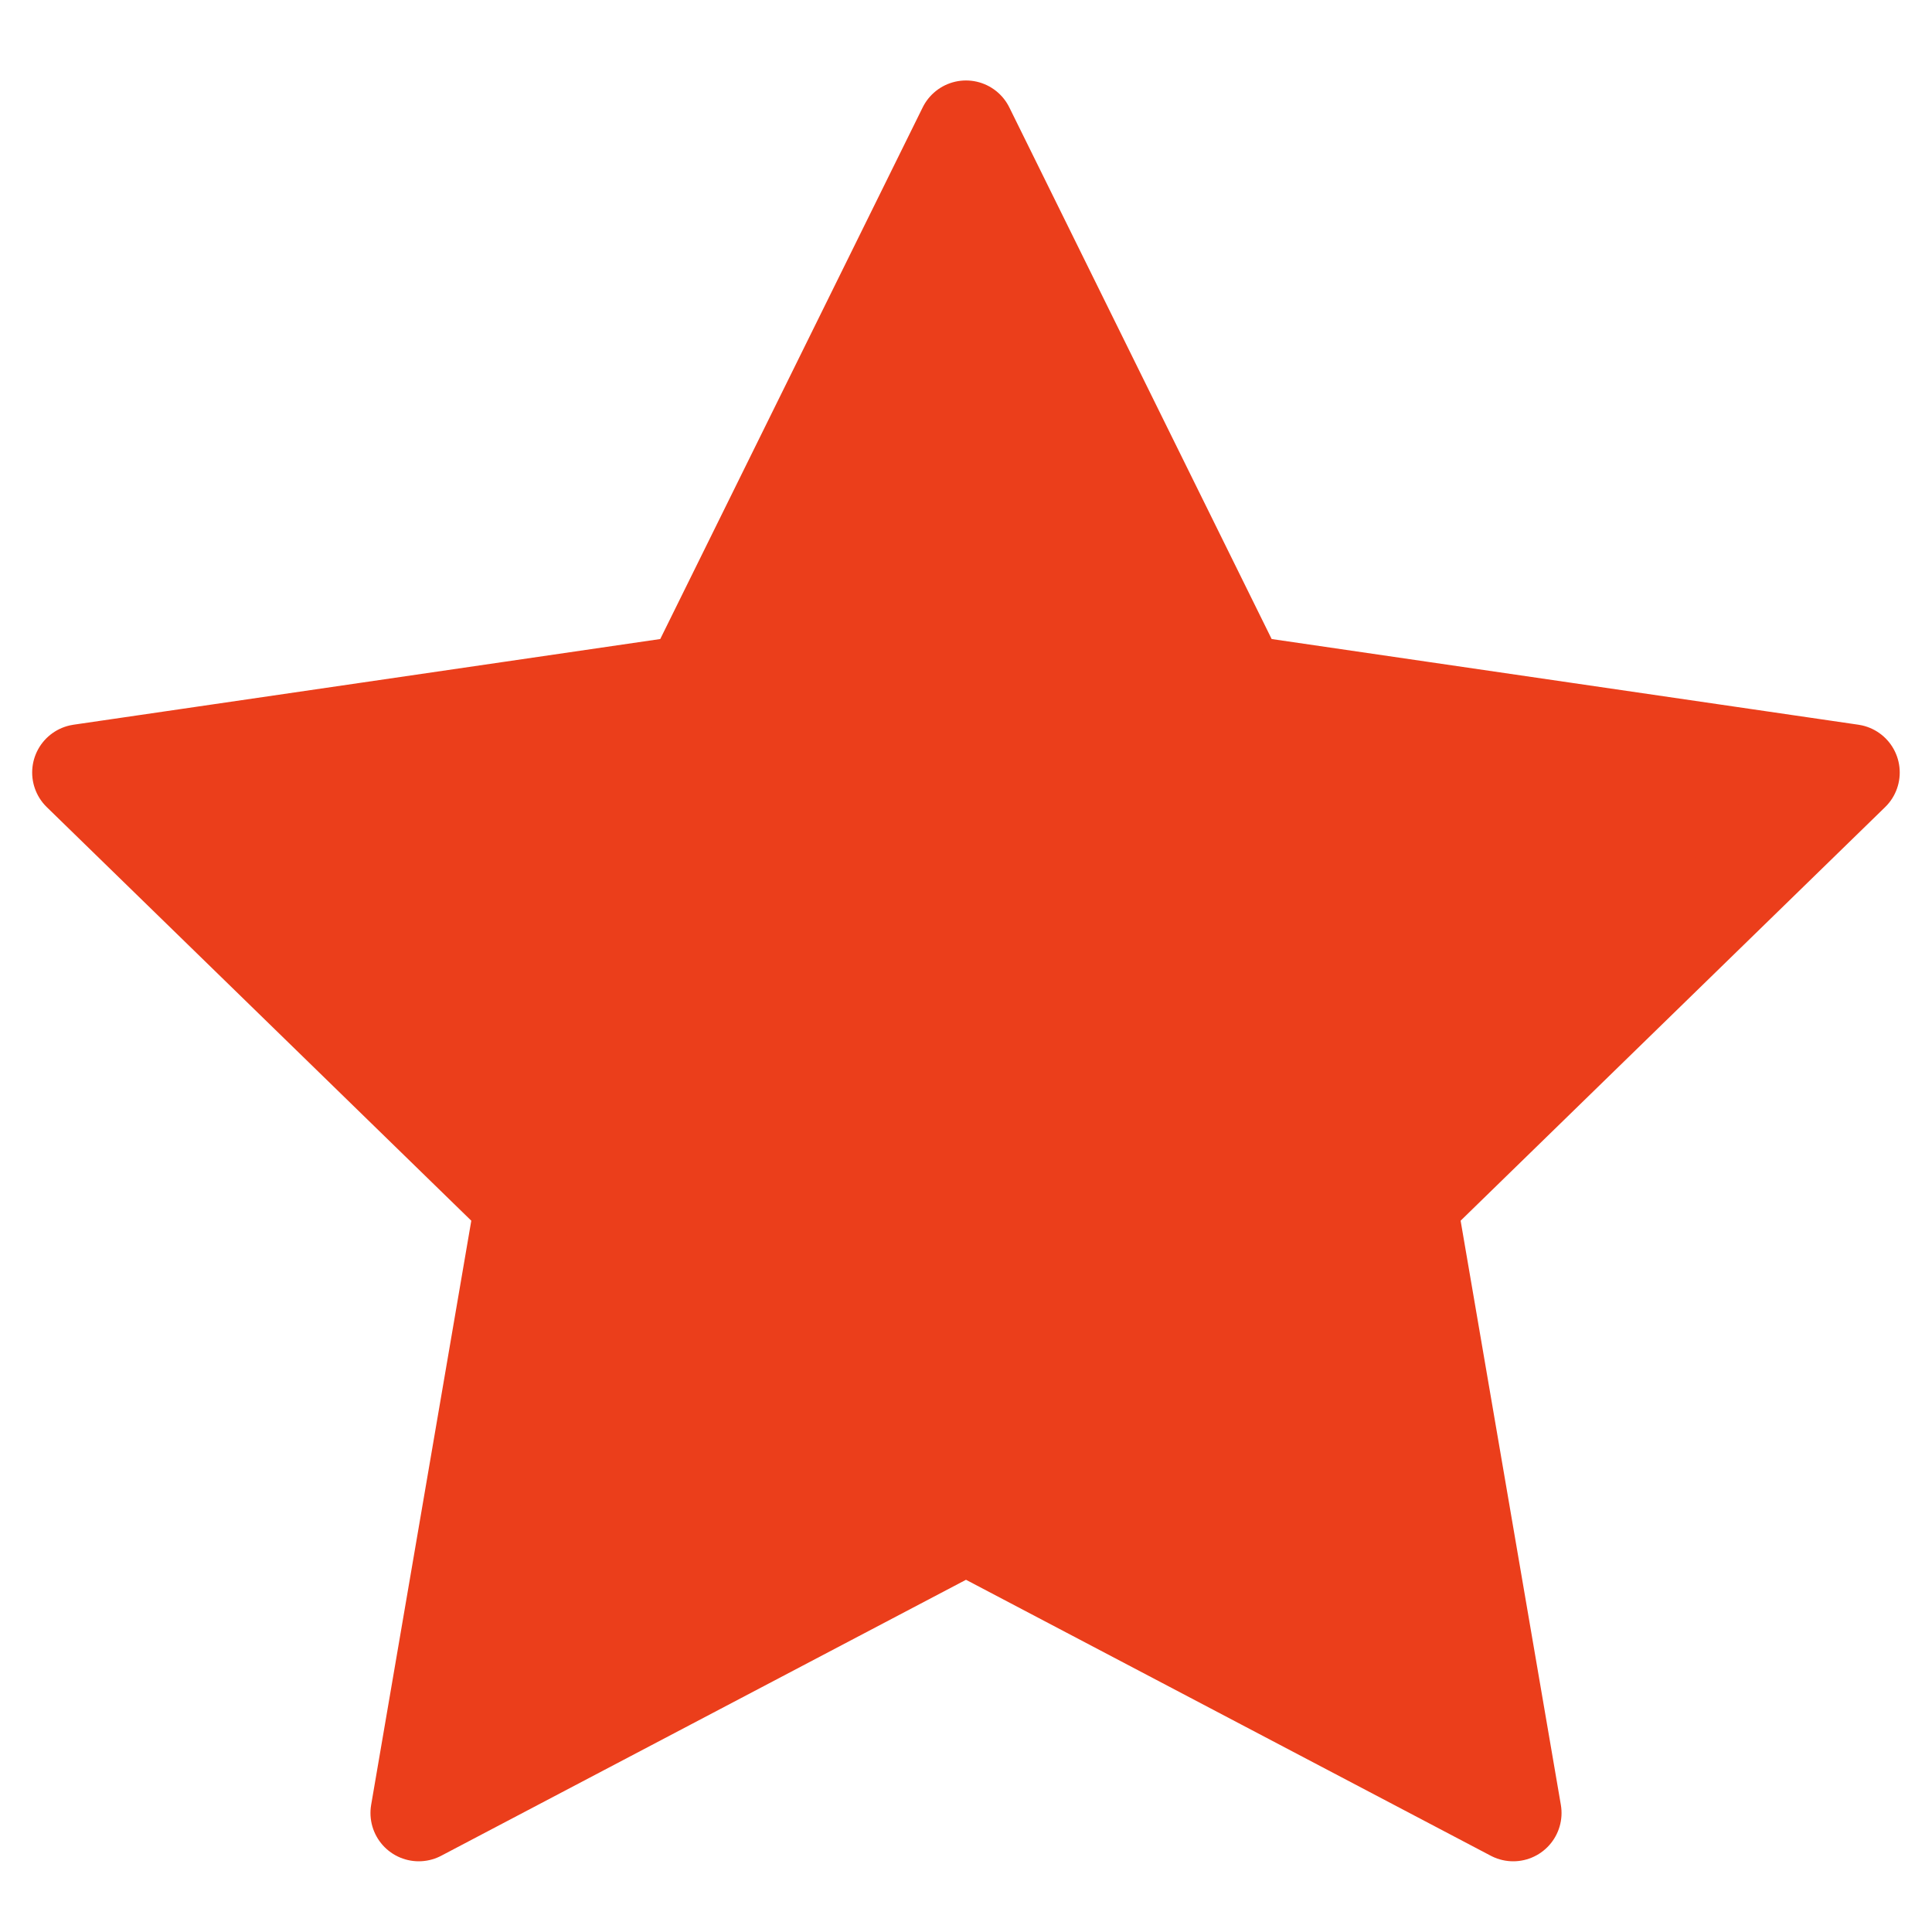
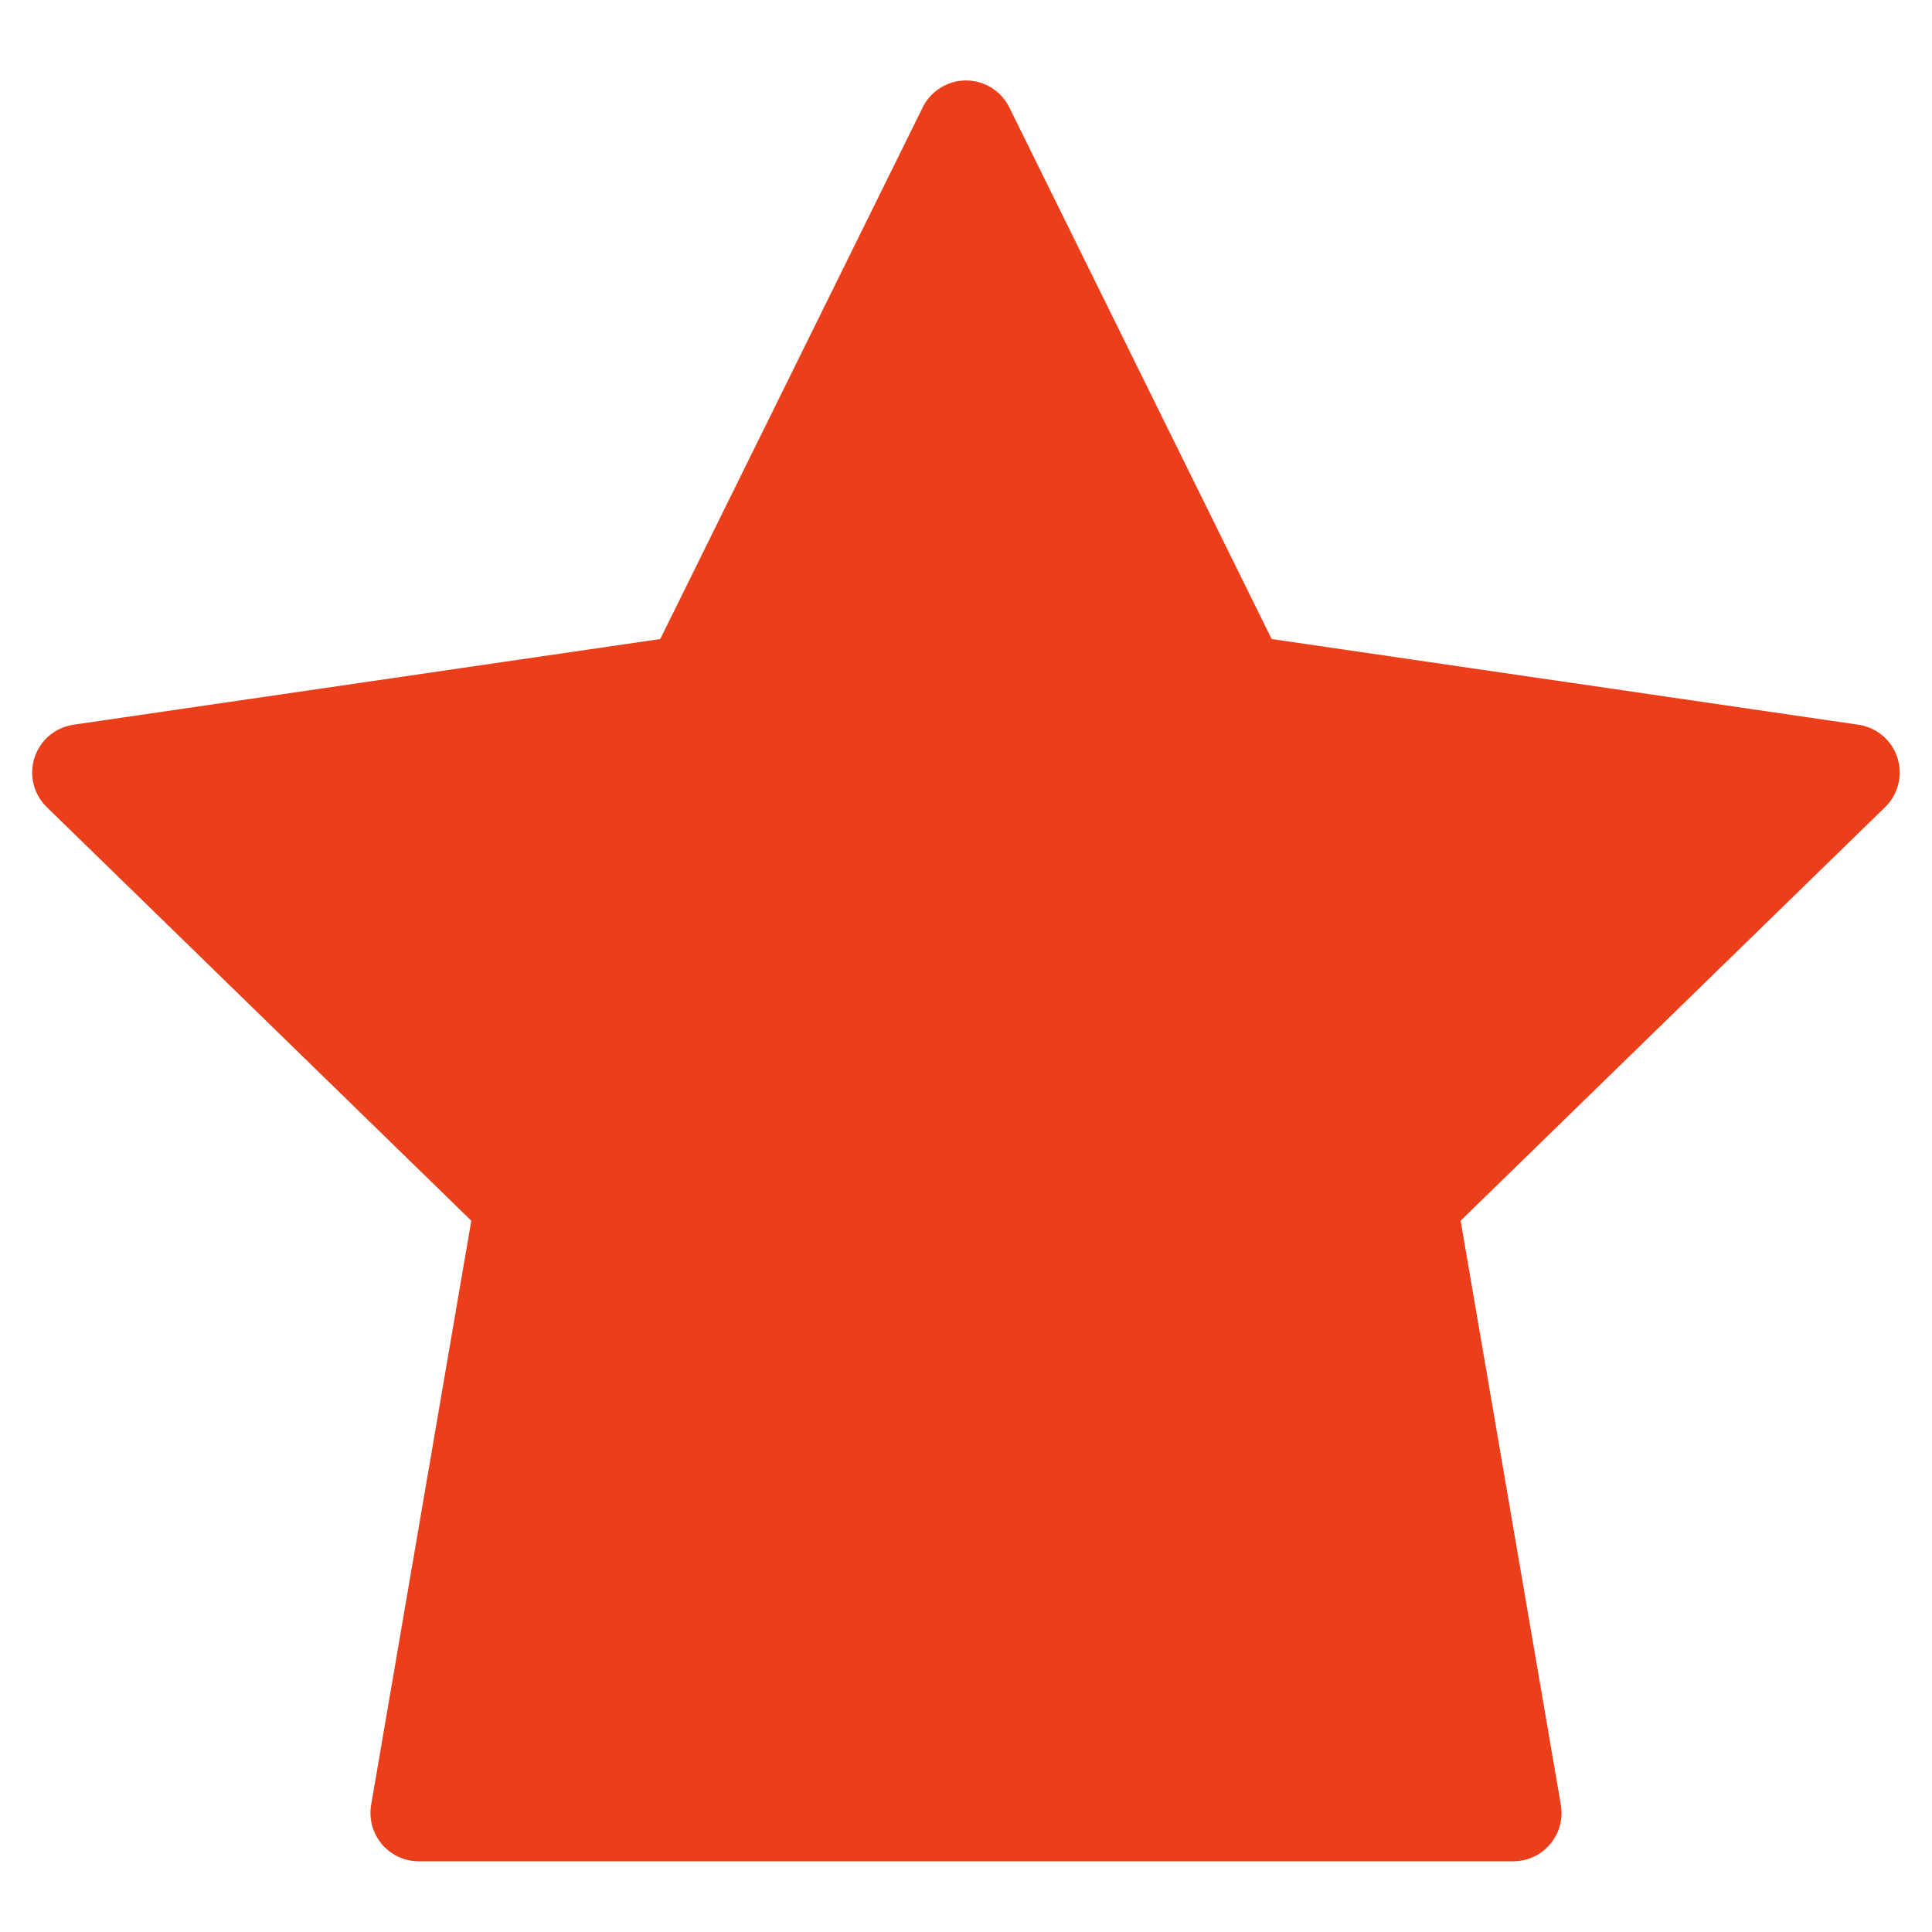
<svg xmlns="http://www.w3.org/2000/svg" width="20" height="20" viewBox="0 0 20 20" fill="none">
-   <path d="M10 1.333L12.832 7.072L19.166 7.997L14.583 12.462L15.665 18.768L10 15.789L4.335 18.768L5.416 12.462L0.833 7.997L7.167 7.072L10 1.333Z" fill="#EB3E1B" stroke="#EB3E1B" stroke-linecap="round" stroke-linejoin="round" />
+   <path d="M10 1.333L12.832 7.072L19.166 7.997L14.583 12.462L15.665 18.768L4.335 18.768L5.416 12.462L0.833 7.997L7.167 7.072L10 1.333Z" fill="#EB3E1B" stroke="#EB3E1B" stroke-linecap="round" stroke-linejoin="round" />
</svg>